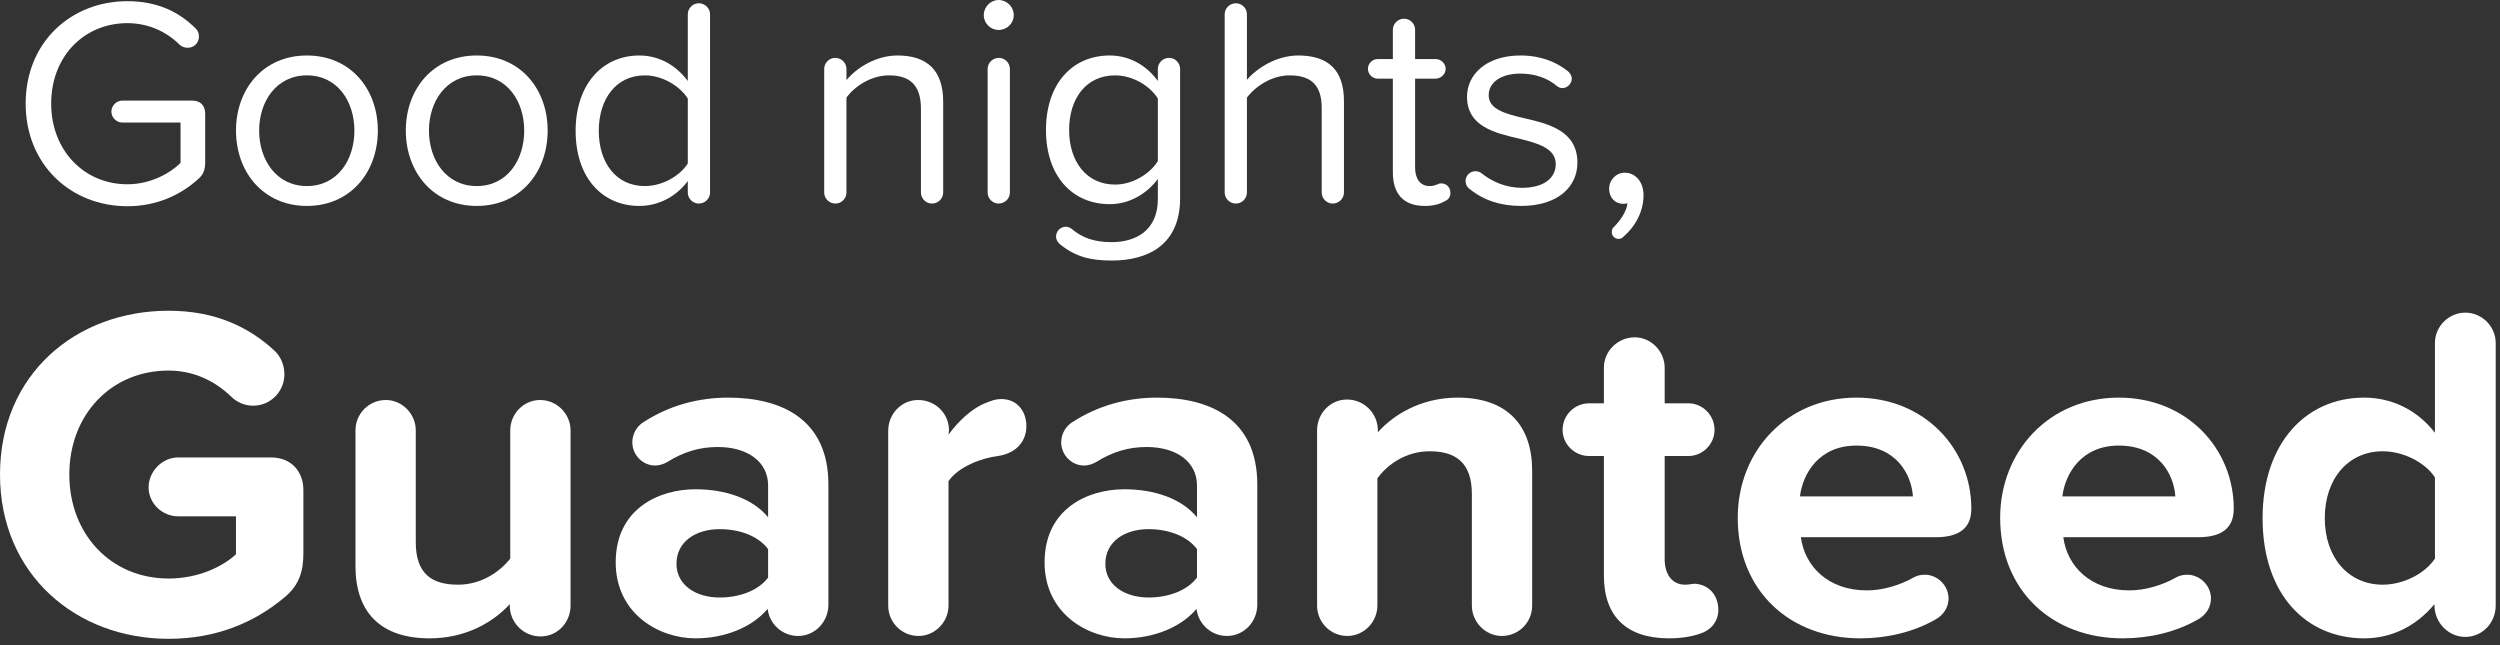
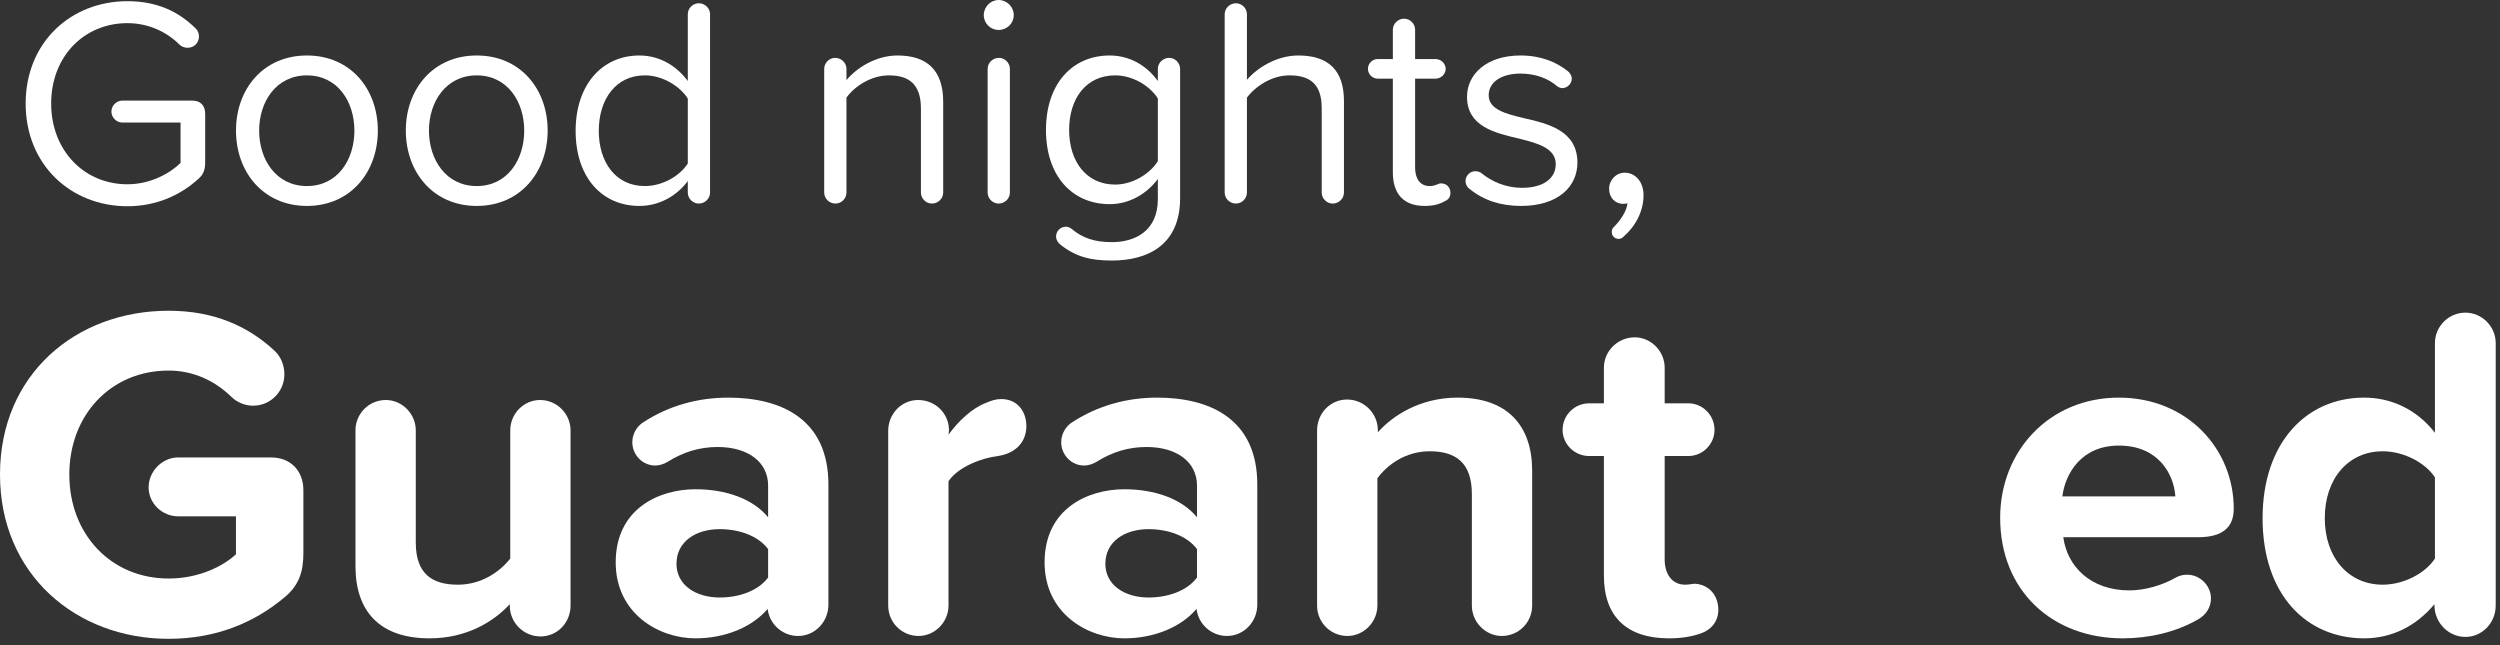
<svg xmlns="http://www.w3.org/2000/svg" width="337" height="87" viewBox="0 0 337 87" fill="none">
  <rect x="0" y="0" width="337" height="87" fill="#333333" stroke="none" />
  <path d="M94.195 0.44C95.034 0.44 95.715 1.12 95.715 1.92V25.96C95.715 26.76 95.034 27.44 94.195 27.44C93.394 27.44 92.715 26.76 92.715 25.96V24.4C91.275 26.36 88.915 27.76 86.195 27.76C81.154 27.76 77.594 23.92 77.594 17.64C77.594 11.48 81.115 7.48 86.195 7.48C88.794 7.48 91.115 8.76 92.715 10.92V1.92C92.715 1.12 93.394 0.44 94.195 0.44ZM86.915 25.08C89.314 25.08 91.635 23.72 92.715 22.04V13.28C91.635 11.6 89.314 10.16 86.915 10.16C83.034 10.16 80.715 13.36 80.715 17.64C80.715 21.92 83.034 25.08 86.915 25.08Z" fill="white" />
  <path d="M64.264 27.76C58.384 27.76 54.704 23.2 54.704 17.6C54.704 12 58.384 7.48 64.264 7.48C70.144 7.48 73.824 12 73.824 17.6C73.824 23.2 70.144 27.76 64.264 27.76ZM64.264 25.08C68.384 25.08 70.664 21.56 70.664 17.6C70.664 13.68 68.384 10.16 64.264 10.16C60.144 10.16 57.824 13.68 57.824 17.6C57.824 21.56 60.144 25.08 64.264 25.08Z" fill="white" />
  <path d="M41.373 27.76C35.493 27.76 31.813 23.2 31.813 17.6C31.813 12 35.493 7.48 41.373 7.48C47.253 7.48 50.933 12 50.933 17.6C50.933 23.2 47.253 27.76 41.373 27.76ZM41.373 25.08C45.493 25.08 47.773 21.56 47.773 17.6C47.773 13.68 45.493 10.16 41.373 10.16C37.253 10.16 34.933 13.68 34.933 17.6C34.933 21.56 37.253 25.08 41.373 25.08Z" fill="white" />
  <path d="M25.898 13.56C27.018 13.56 27.658 14.2 27.658 15.36V21.88C27.658 22.8 27.458 23.48 26.778 24.08C24.338 26.32 21.058 27.8 17.178 27.8C9.578 27.8 3.458 22.24 3.458 13.96C3.458 5.68 9.578 0.16 17.178 0.16C21.098 0.16 24.058 1.52 26.378 3.84C26.658 4.08 26.818 4.48 26.818 4.92C26.818 5.8 26.138 6.44 25.298 6.44C24.858 6.44 24.458 6.28 24.178 6C22.418 4.24 19.938 3.12 17.178 3.12C11.338 3.12 6.898 7.6 6.898 13.96C6.898 20.28 11.338 24.84 17.178 24.84C20.378 24.84 23.018 23.28 24.338 21.96V16.52H16.498C15.698 16.52 15.018 15.84 15.018 15.04C15.018 14.24 15.698 13.56 16.498 13.56H25.898Z" fill="white" />
  <path d="M218.788 31.96C218.628 32.12 218.428 32.2 218.188 32.2C217.668 32.2 217.268 31.8 217.268 31.28C217.268 31 217.348 30.76 217.548 30.6C218.508 29.64 219.268 28.44 219.388 27.4C219.268 27.44 219.028 27.48 218.828 27.48C217.708 27.48 216.908 26.64 216.908 25.44C216.908 24.28 217.828 23.28 219.028 23.28C220.348 23.28 221.548 24.4 221.548 26.32C221.548 28.52 220.428 30.56 218.788 31.96Z" fill="white" />
  <path d="M198.115 25.48C197.755 25.24 197.555 24.84 197.555 24.4C197.555 23.68 198.155 23.08 198.875 23.08C199.155 23.08 199.435 23.16 199.675 23.32C201.075 24.48 202.995 25.32 205.155 25.32C208.115 25.32 209.715 24 209.715 22.12C209.715 20 207.355 19.32 204.755 18.68C201.475 17.92 197.755 17.04 197.755 13.04C197.755 10.04 200.355 7.48 204.955 7.48C207.715 7.48 209.795 8.36 211.355 9.6C211.635 9.84 211.875 10.2 211.875 10.6C211.875 11.28 211.275 11.88 210.595 11.88C210.355 11.88 210.075 11.76 209.875 11.6C208.675 10.56 206.955 9.92 204.955 9.92C202.315 9.92 200.675 11.12 200.675 12.84C200.675 14.72 202.875 15.32 205.395 15.92C208.755 16.68 212.635 17.64 212.635 21.92C212.635 25.16 210.035 27.76 205.035 27.76C202.355 27.76 200.035 27.04 198.115 25.48Z" fill="white" />
  <path d="M194.237 24.72C194.997 24.72 195.517 25.24 195.517 26C195.517 26.56 195.237 26.92 194.757 27.12C194.077 27.52 193.237 27.76 192.037 27.76C189.197 27.76 187.757 26.12 187.757 23.24V10.6H185.717C184.997 10.6 184.397 10 184.397 9.28C184.397 8.56 184.997 7.96 185.717 7.96H187.757V4C187.757 3.2 188.437 2.52 189.277 2.52C190.077 2.52 190.757 3.2 190.757 4V7.96H193.517C194.237 7.96 194.877 8.56 194.877 9.28C194.877 10 194.237 10.6 193.517 10.6H190.757V22.6C190.757 24.04 191.397 25.08 192.717 25.08C193.557 25.08 193.837 24.72 194.237 24.72Z" fill="white" />
  <path d="M179.646 27.44C178.846 27.44 178.166 26.76 178.166 25.96V14.56C178.166 11.16 176.406 10.16 173.806 10.16C171.486 10.16 169.246 11.6 168.086 13.16V25.96C168.086 26.76 167.406 27.44 166.606 27.44C165.766 27.44 165.086 26.76 165.086 25.96V1.92C165.086 1.12 165.766 0.44 166.606 0.44C167.406 0.44 168.086 1.12 168.086 1.92V10.76C169.446 9.16 172.086 7.48 175.006 7.48C179.046 7.48 181.166 9.44 181.166 13.64V25.96C181.166 26.76 180.486 27.44 179.646 27.44Z" fill="white" />
  <path d="M157.598 7.8C158.398 7.8 159.078 8.48 159.078 9.28V26.72C159.078 33.12 154.598 35.12 149.878 35.12C147.038 35.12 144.998 34.64 142.878 32.92C142.598 32.68 142.358 32.32 142.358 31.88C142.358 31.16 142.958 30.56 143.678 30.56C143.958 30.56 144.238 30.68 144.438 30.84C145.958 32.12 147.598 32.64 149.878 32.64C153.078 32.64 156.078 31.08 156.078 26.84V24.12C154.638 26.08 152.278 27.52 149.598 27.52C144.558 27.52 140.998 23.76 140.998 17.52C140.998 11.32 144.518 7.48 149.598 7.48C152.198 7.48 154.518 8.76 156.078 10.92V9.28C156.078 8.48 156.758 7.8 157.598 7.8ZM150.318 24.88C152.718 24.88 155.038 23.4 156.078 21.72V13.28C155.038 11.6 152.718 10.16 150.318 10.16C146.438 10.16 144.118 13.24 144.118 17.52C144.118 21.76 146.438 24.88 150.318 24.88Z" fill="white" />
  <path d="M134.613 4.04C133.533 4.04 132.613 3.16 132.613 2.04C132.613 0.92 133.533 0 134.613 0C135.733 0 136.653 0.92 136.653 2.04C136.653 3.16 135.733 4.04 134.613 4.04ZM134.613 27.44C133.813 27.44 133.133 26.76 133.133 25.96V9.28C133.133 8.48 133.813 7.8 134.653 7.8C135.453 7.8 136.133 8.48 136.133 9.28V25.96C136.133 26.76 135.453 27.44 134.613 27.44Z" fill="white" />
  <path d="M120.982 7.48C125.022 7.48 127.142 9.52 127.142 13.72V25.96C127.142 26.76 126.462 27.44 125.622 27.44C124.822 27.44 124.142 26.76 124.142 25.96V14.64C124.142 11.24 122.422 10.16 119.822 10.16C117.462 10.16 115.222 11.6 114.102 13.16V25.96C114.102 26.76 113.422 27.44 112.622 27.44C111.782 27.44 111.102 26.76 111.102 25.96V9.28C111.102 8.48 111.782 7.8 112.582 7.8C113.422 7.8 114.102 8.48 114.102 9.28V10.8C115.422 9.2 118.022 7.48 120.982 7.48Z" fill="white" />
  <path d="M332.325 42.144C334.565 42.144 336.421 44 336.421 46.24V81.632C336.421 83.936 334.629 85.856 332.325 85.856C330.085 85.856 328.229 84 328.165 81.696V81.44C325.669 84.448 322.341 86.048 318.693 86.048C310.885 86.048 304.997 80.16 304.997 69.856C304.997 59.744 310.821 53.6 318.693 53.6C322.277 53.6 325.733 55.136 328.229 58.336V46.24C328.229 44 330.085 42.144 332.325 42.144ZM321.189 78.816C323.941 78.816 326.885 77.344 328.229 75.296V64.352C326.885 62.304 323.941 60.832 321.189 60.832C316.581 60.832 313.381 64.48 313.381 69.856C313.381 75.168 316.581 78.816 321.189 78.816Z" fill="white" />
  <path d="M269.622 69.792C269.622 60.832 276.214 53.6 285.622 53.6C294.838 53.6 301.11 60.512 301.11 68.576C301.11 71.264 299.382 72.416 296.31 72.416H278.134C278.646 76.32 281.782 79.584 287.03 79.584C289.078 79.584 291.382 78.944 293.302 77.856C293.75 77.6 294.262 77.472 294.838 77.472C296.566 77.472 298.038 78.944 298.038 80.672C298.038 81.888 297.334 82.912 296.31 83.488C293.302 85.216 289.718 86.048 286.134 86.048C276.726 86.048 269.622 79.712 269.622 69.792ZM285.622 60.064C280.566 60.064 278.39 63.84 278.006 66.912H293.238C293.046 63.968 290.998 60.064 285.622 60.064Z" fill="white" />
-   <path d="M234.247 69.792C234.247 60.832 240.839 53.6 250.247 53.6C259.463 53.6 265.735 60.512 265.735 68.576C265.735 71.264 264.007 72.416 260.935 72.416H242.759C243.271 76.32 246.407 79.584 251.655 79.584C253.703 79.584 256.007 78.944 257.927 77.856C258.375 77.6 258.887 77.472 259.463 77.472C261.191 77.472 262.663 78.944 262.663 80.672C262.663 81.888 261.959 82.912 260.935 83.488C257.927 85.216 254.343 86.048 250.759 86.048C241.351 86.048 234.247 79.712 234.247 69.792ZM250.247 60.064C245.191 60.064 243.015 63.84 242.631 66.912H257.863C257.671 63.968 255.623 60.064 250.247 60.064Z" fill="white" />
  <path d="M228.494 78.688C230.414 78.816 231.63 80.288 231.63 82.208C231.63 83.808 230.606 84.96 229.198 85.408C228.11 85.792 226.702 86.048 224.974 86.048C219.278 86.048 216.206 83.104 216.206 77.6V61.472H214.222C212.238 61.472 210.638 59.872 210.638 57.952C210.638 55.968 212.238 54.368 214.222 54.368H216.206V49.568C216.206 47.328 218.062 45.472 220.366 45.472C222.542 45.472 224.398 47.328 224.398 49.568V54.368H227.598C229.518 54.368 231.118 55.968 231.118 57.952C231.118 59.872 229.518 61.472 227.598 61.472H224.398V75.424C224.398 77.344 225.358 78.816 227.15 78.816C227.726 78.816 228.11 78.688 228.494 78.688Z" fill="white" />
  <path d="M196.487 53.6C203.271 53.6 206.535 57.44 206.535 63.456V81.632C206.535 83.872 204.743 85.728 202.439 85.728C200.263 85.728 198.407 83.872 198.407 81.632V66.592C198.407 62.304 196.167 60.832 192.711 60.832C189.511 60.832 187.015 62.624 185.671 64.48V81.632C185.671 83.872 183.815 85.728 181.639 85.728C179.335 85.728 177.543 83.872 177.543 81.632V58.016C177.543 55.712 179.335 53.856 181.575 53.856C183.879 53.856 185.735 55.712 185.735 58.016V58.272C187.719 56.032 191.431 53.6 196.487 53.6Z" fill="white" />
  <path d="M155.978 53.6C163.018 53.6 169.482 56.416 169.482 65.312V81.504C169.482 83.808 167.69 85.728 165.386 85.728C163.338 85.728 161.546 84.192 161.29 82.08C159.242 84.512 155.594 86.048 151.562 86.048C146.634 86.048 140.81 82.72 140.81 75.808C140.81 68.576 146.634 65.952 151.562 65.952C155.658 65.952 159.306 67.232 161.354 69.728V65.44C161.354 62.304 158.666 60.256 154.57 60.256C152.138 60.256 149.962 60.896 147.722 62.304C147.274 62.56 146.698 62.752 146.122 62.752C144.458 62.752 143.05 61.344 143.05 59.616C143.05 58.464 143.69 57.44 144.522 56.928C148.042 54.624 152.01 53.6 155.978 53.6ZM154.826 80.544C157.45 80.544 160.01 79.648 161.354 77.856V74.016C160.01 72.224 157.45 71.328 154.826 71.328C151.626 71.328 149.002 72.992 149.002 76C149.002 78.88 151.626 80.544 154.826 80.544Z" fill="white" />
  <path d="M134.963 53.792C137.139 53.792 138.355 55.456 138.355 57.44C138.355 59.424 137.075 61.088 134.515 61.472C132.403 61.728 129.203 62.88 127.859 64.864V81.632C127.859 83.872 126.003 85.728 123.827 85.728C121.523 85.728 119.731 83.872 119.731 81.632V58.08C119.731 55.776 121.523 53.92 123.763 53.92C126.067 53.92 127.923 55.712 127.923 58.016L127.859 58.592C129.203 56.736 131.059 55.008 132.915 54.304C133.683 53.984 134.259 53.792 134.963 53.792Z" fill="white" />
  <path d="M98.165 53.6C105.205 53.6 111.669 56.416 111.669 65.312V81.504C111.669 83.808 109.877 85.728 107.573 85.728C105.525 85.728 103.733 84.192 103.477 82.08C101.429 84.512 97.781 86.048 93.749 86.048C88.821 86.048 82.997 82.72 82.997 75.808C82.997 68.576 88.821 65.952 93.749 65.952C97.845 65.952 101.493 67.232 103.541 69.728V65.44C103.541 62.304 100.853 60.256 96.757 60.256C94.325 60.256 92.149 60.896 89.909 62.304C89.461 62.56 88.885 62.752 88.309 62.752C86.645 62.752 85.237 61.344 85.237 59.616C85.237 58.464 85.877 57.44 86.709 56.928C90.229 54.624 94.197 53.6 98.165 53.6ZM97.013 80.544C99.637 80.544 102.197 79.648 103.541 77.856V74.016C102.197 72.224 99.637 71.328 97.013 71.328C93.813 71.328 91.189 72.992 91.189 76C91.189 78.88 93.813 80.544 97.013 80.544Z" fill="white" />
  <path d="M72.814 53.92C75.055 53.92 76.91 55.776 76.91 58.016V81.632C76.91 83.936 75.118 85.792 72.879 85.792C70.575 85.792 68.719 83.936 68.719 81.632V81.44C66.606 83.744 62.959 86.048 57.903 86.048C51.118 86.048 47.919 82.336 47.919 76.32V58.016C47.919 55.776 49.711 53.92 52.014 53.92C54.191 53.92 56.047 55.776 56.047 58.016V73.12C56.047 77.408 58.286 78.816 61.742 78.816C64.879 78.816 67.374 77.088 68.782 75.296V58.016C68.782 55.776 70.575 53.92 72.814 53.92Z" fill="white" />
  <path d="M36.544 61.664C39.168 61.664 40.896 63.456 40.896 66.08V74.592C40.896 77.024 40.32 78.88 38.4 80.48C34.304 83.936 29.12 86.112 22.72 86.112C10.24 86.112 0 77.408 0 63.968C0 50.464 10.24 41.888 22.72 41.888C28.992 41.888 33.536 44.064 36.992 47.264C37.824 48.032 38.336 49.184 38.336 50.464C38.336 52.768 36.48 54.688 34.112 54.688C33.024 54.688 31.936 54.24 31.168 53.472C28.992 51.36 26.112 49.952 22.72 49.952C14.976 49.952 9.344 55.904 9.344 63.968C9.344 72.032 14.976 77.984 22.72 77.984C26.816 77.984 30.08 76.32 31.808 74.72V69.6H24C21.888 69.6 20.032 67.872 20.032 65.696C20.032 63.52 21.888 61.664 24 61.664H36.544Z" fill="white" />
</svg>